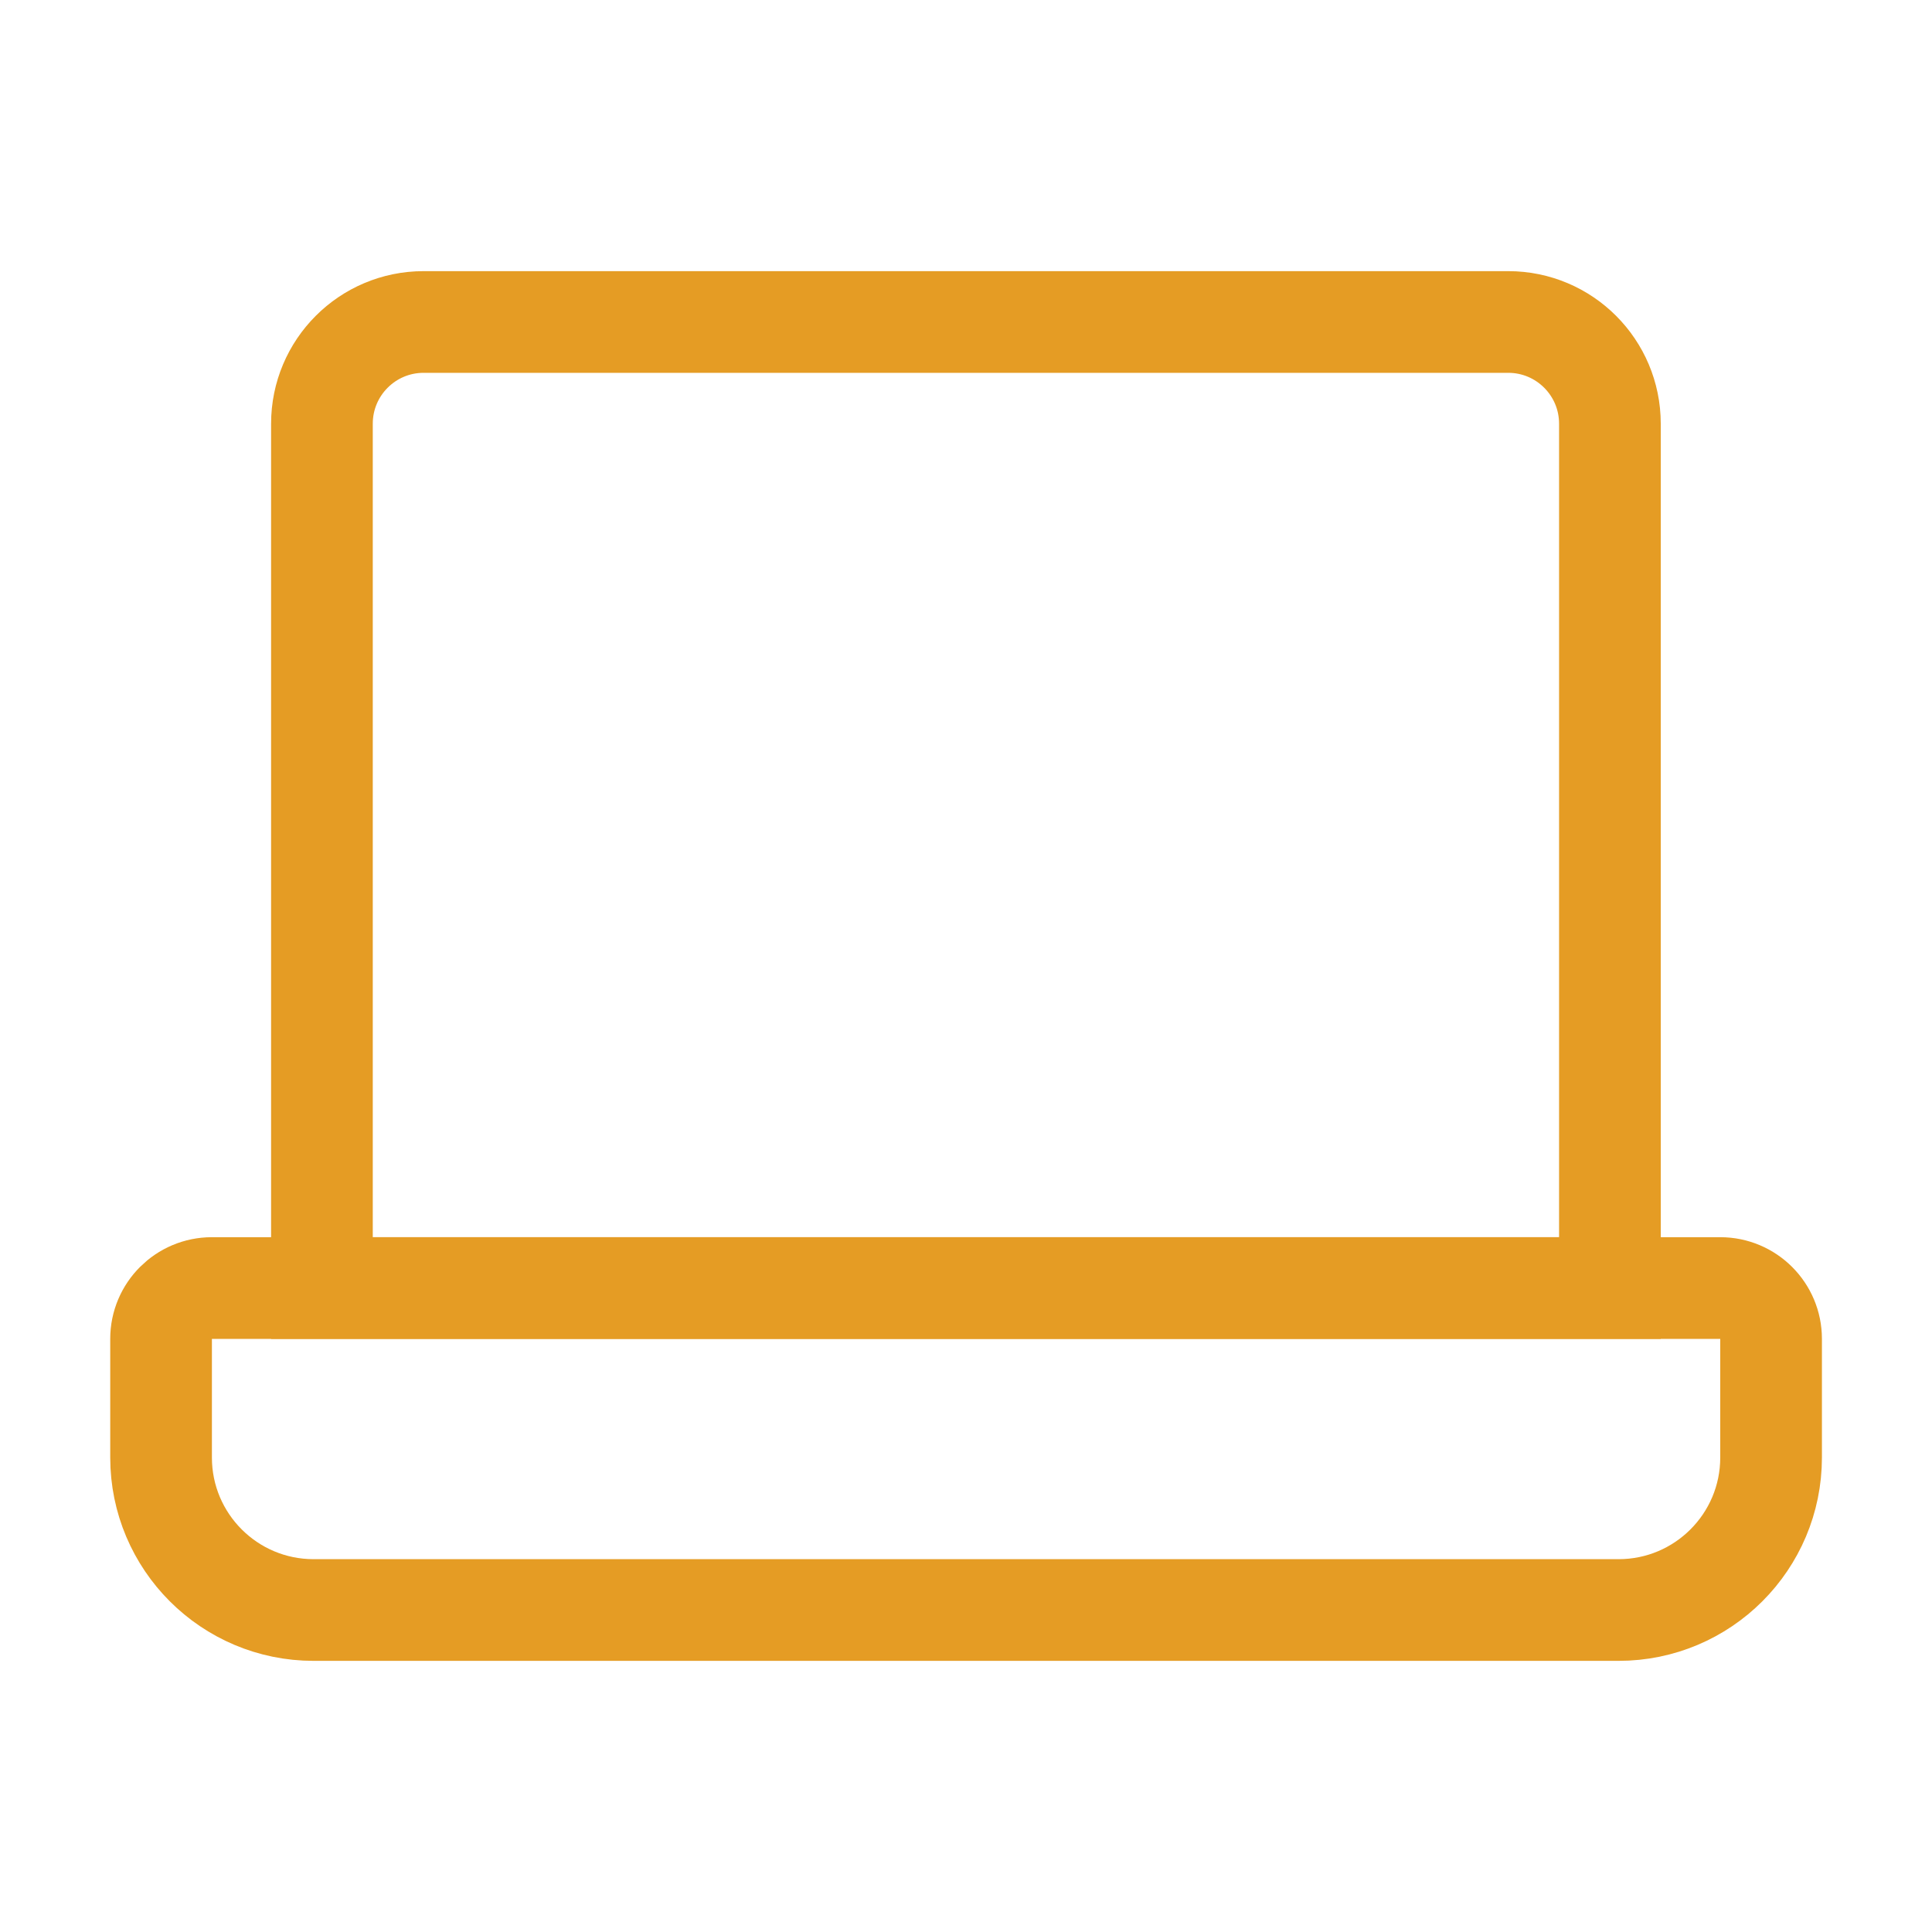
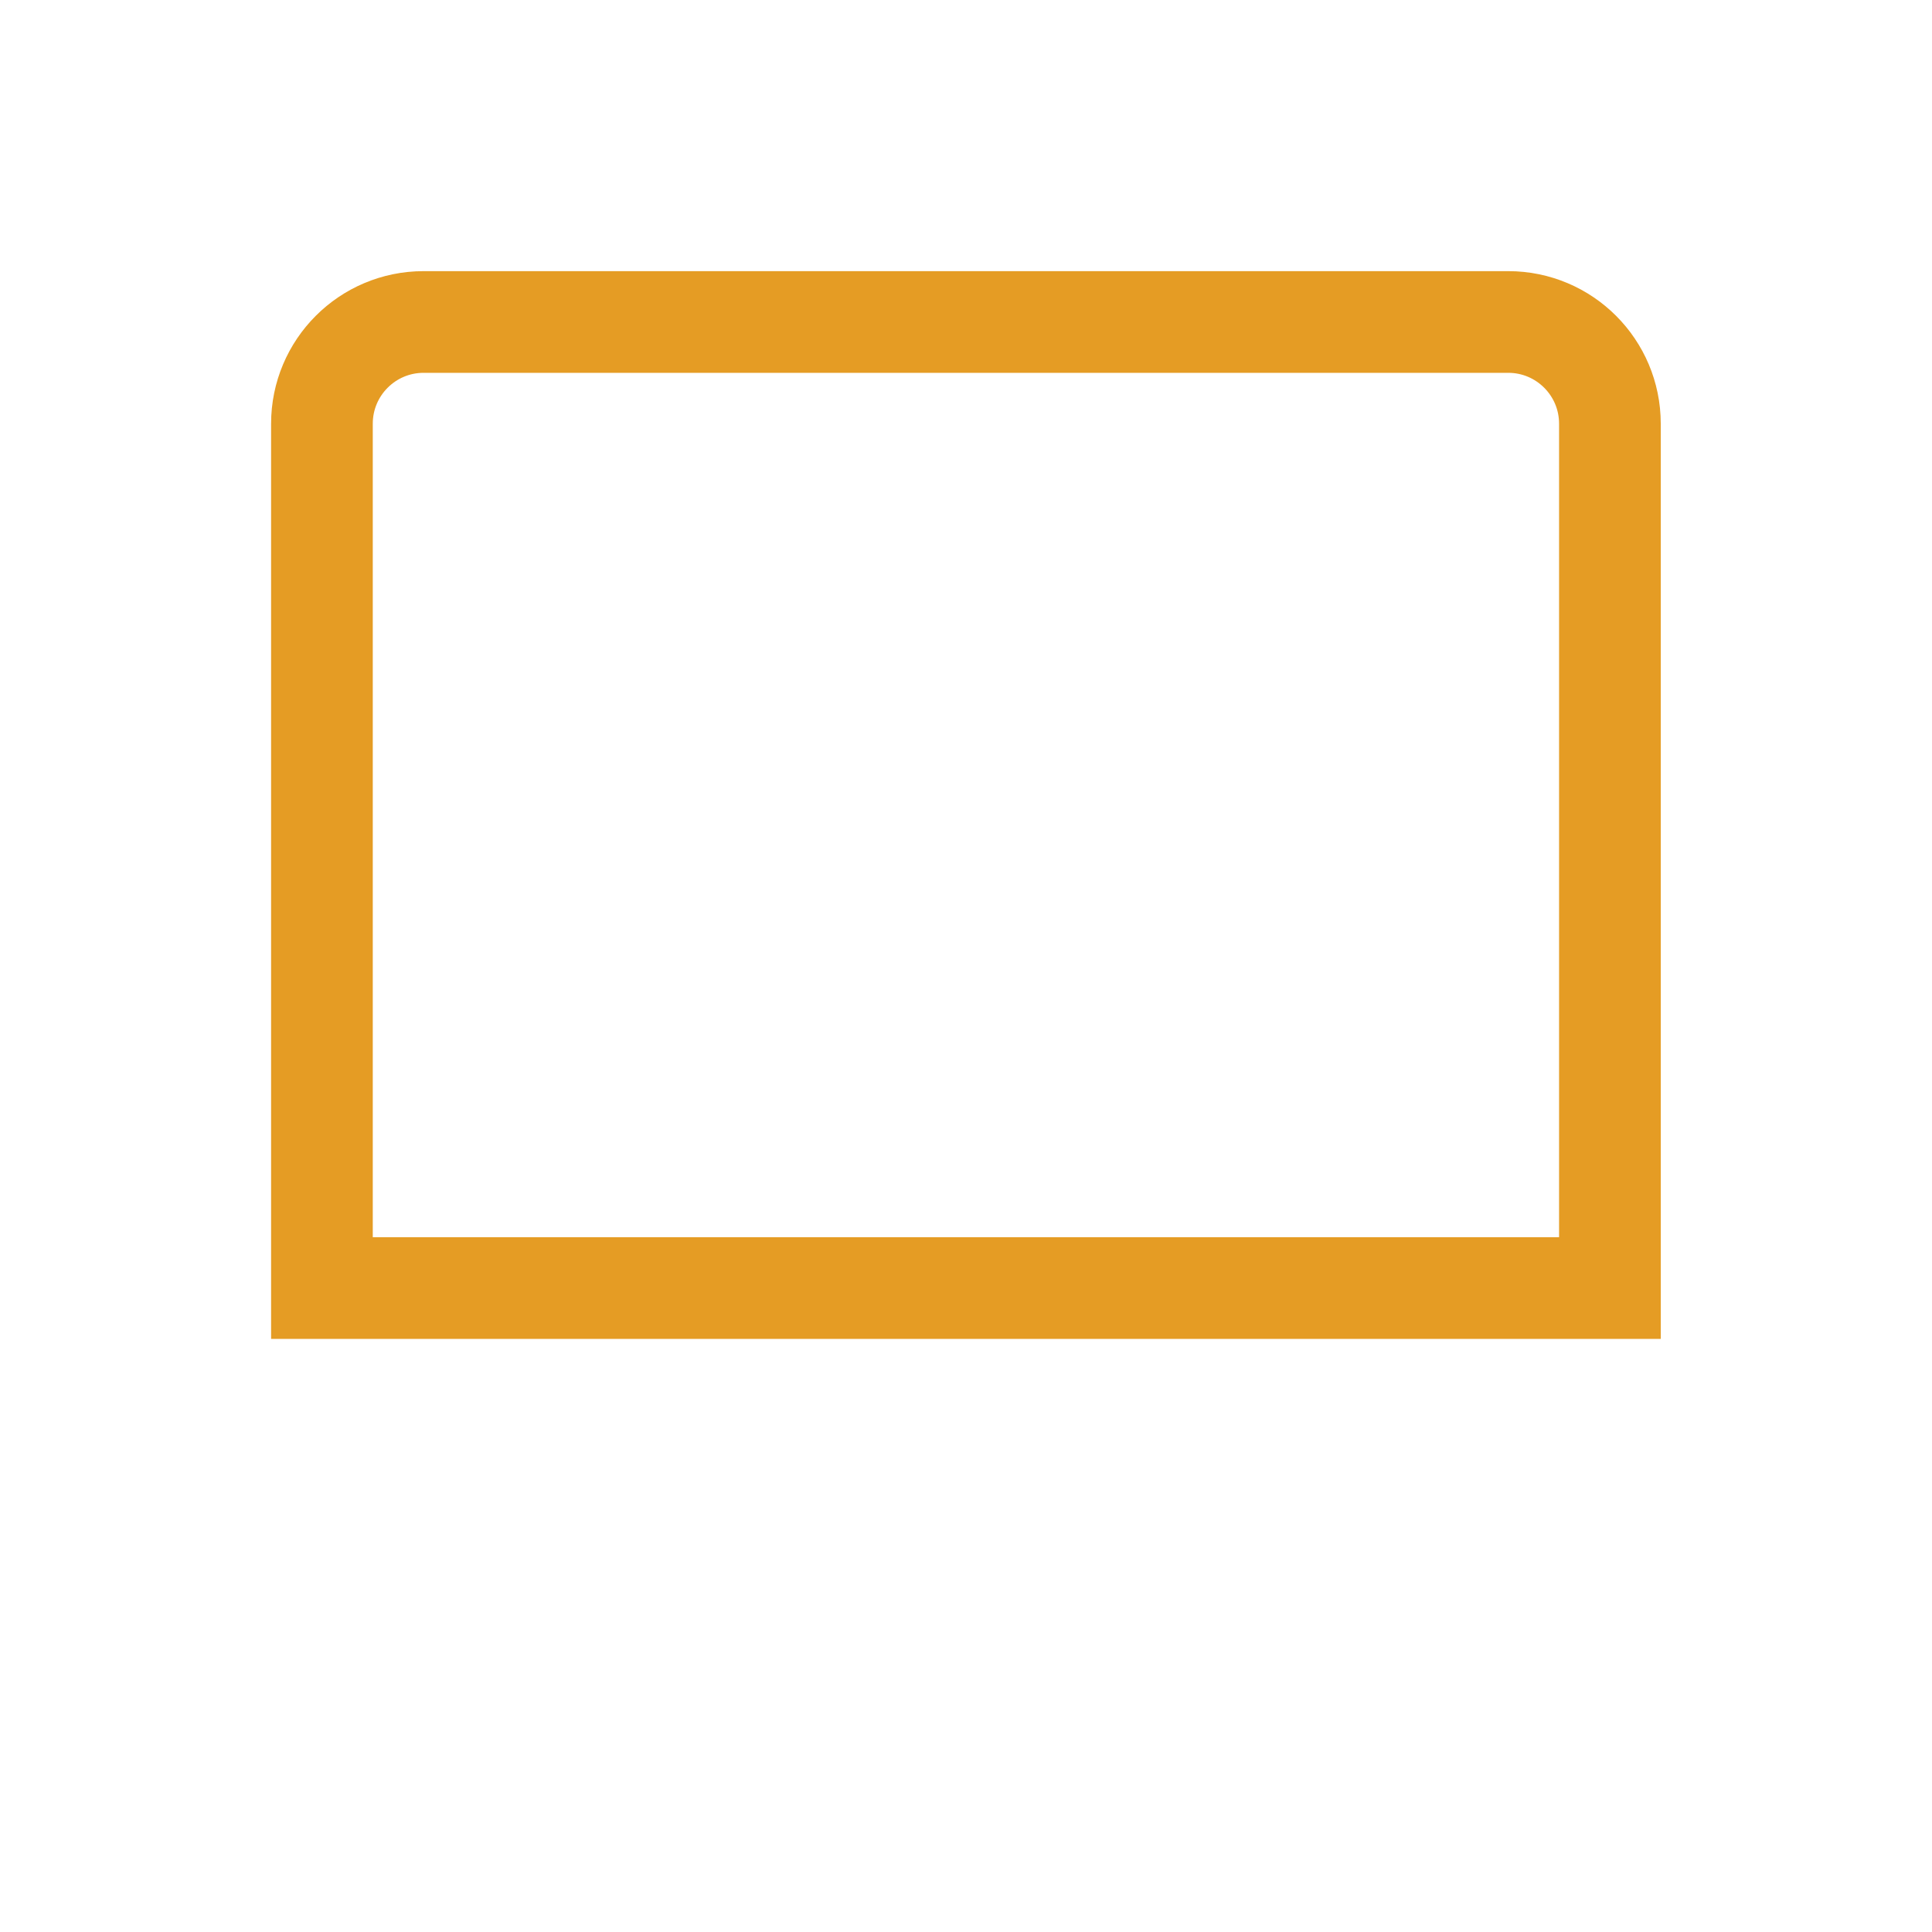
<svg xmlns="http://www.w3.org/2000/svg" width="38" height="38" viewBox="0 0 38 38" fill="none">
  <path d="M6.332 8.334C6.332 7.229 7.227 6.333 8.332 6.333H29.665C30.77 6.333 31.665 7.229 31.665 8.334V25.334H6.332V8.334Z" stroke="#E59C24" stroke-width="2" />
-   <path d="M3.168 26.334C3.168 25.781 3.616 25.334 4.168 25.334H33.835C34.387 25.334 34.835 25.781 34.835 26.334V28.667C34.835 30.324 33.492 31.667 31.835 31.667H6.168C4.511 31.667 3.168 30.324 3.168 28.667V26.334Z" stroke="#E59C24" stroke-width="2" />
</svg>